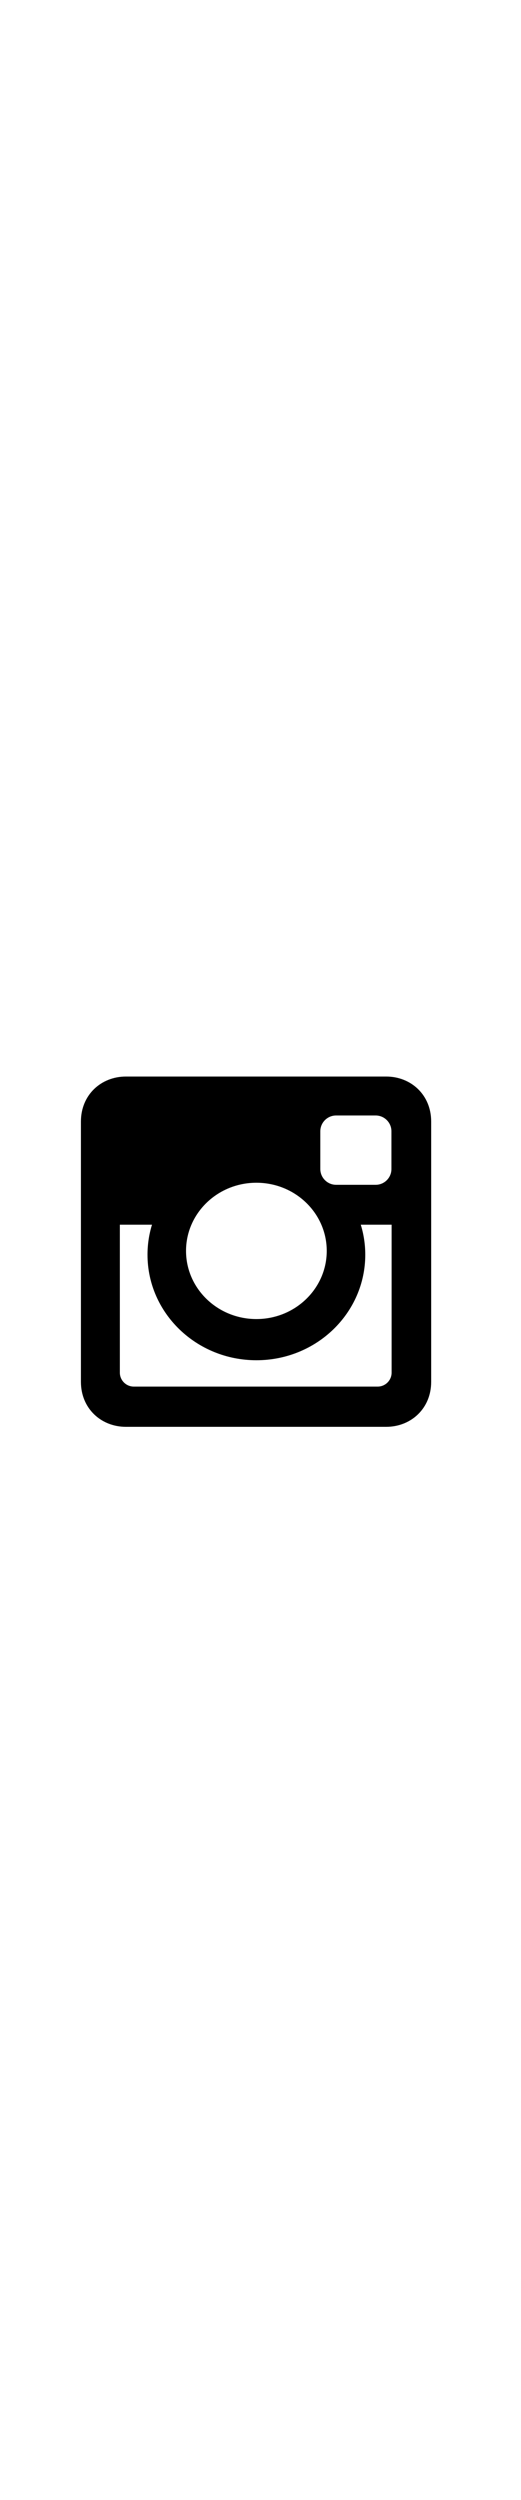
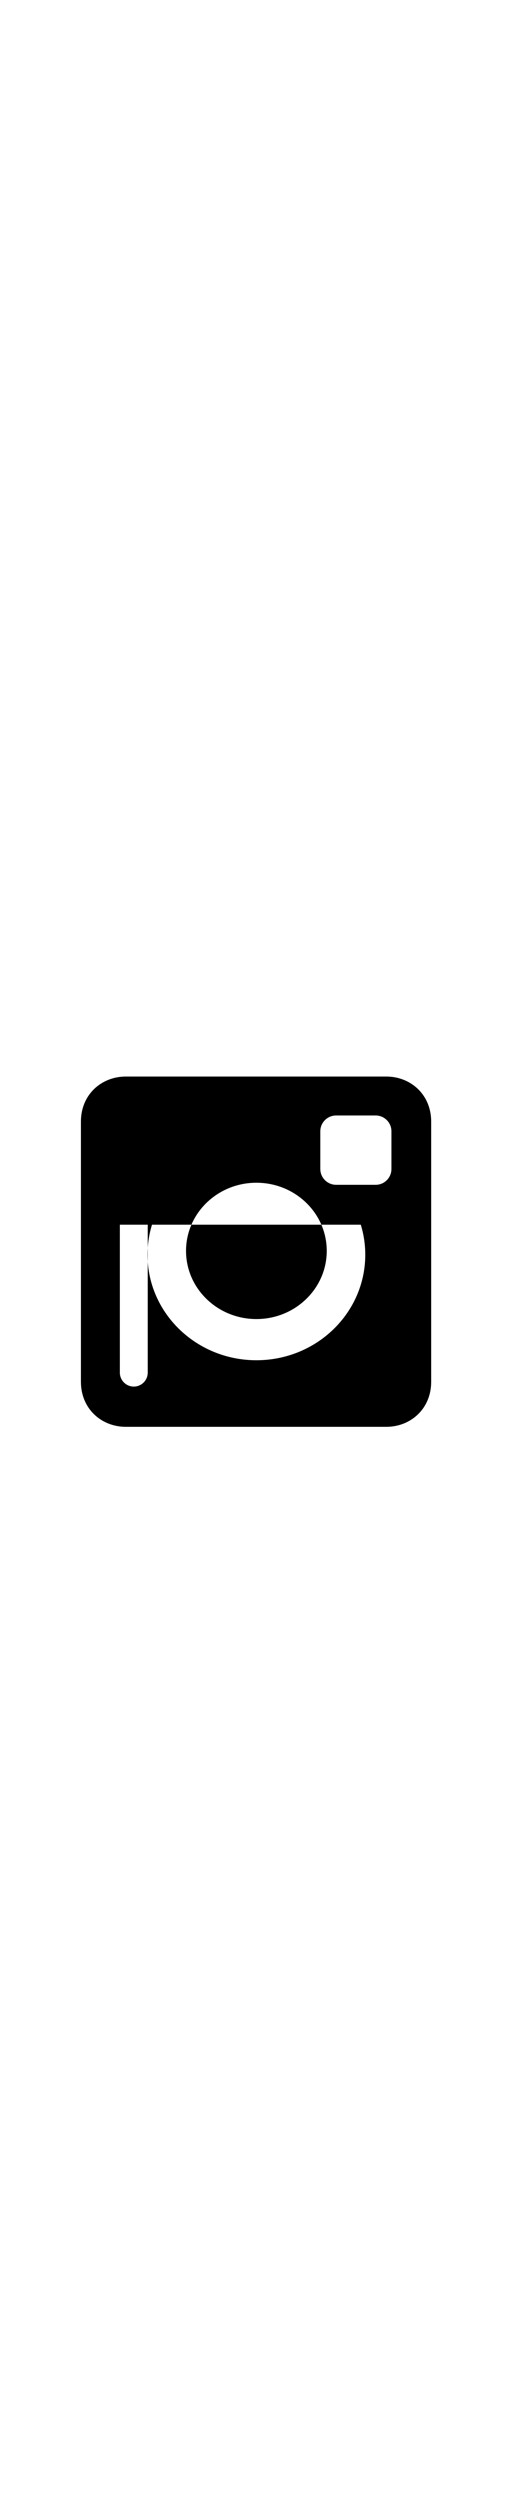
<svg xmlns="http://www.w3.org/2000/svg" width="24" viewBox="0 0 115.89 115.15">
-   <path d="M28 19h57.91c5.5 0 10 4.07 10 10v57.91c0 5.93-4.5 10-10 10H28c-5.5 0-10-4.07-10-10V29c0-5.93 4.5-10 10-10zm46.76 8.66c-1.93 0-3.51 1.58-3.51 3.51v8.4c0 1.93 1.58 3.51 3.51 3.51h8.81c1.93 0 3.5-1.58 3.5-3.51v-8.4c0-1.93-1.58-3.51-3.5-3.51h-8.81zm12.35 24.29h-6.86c.65 2.12 1 4.36 1 6.68 0 12.96-10.84 23.47-24.22 23.47-13.37 0-24.22-10.51-24.22-23.47 0-2.32.35-4.57 1-6.68h-7.15v32.91c0 1.7 1.39 3.1 3.1 3.1h54.25c1.71 0 3.1-1.4 3.1-3.1V51.95zm-30.08-9.33c-8.64 0-15.65 6.79-15.65 15.16s7.01 15.16 15.65 15.16 15.65-6.79 15.65-15.16-7-15.16-15.65-15.16zm0 0" fill-rule="evenodd" clip-rule="evenodd" />
+   <path d="M28 19h57.91c5.5 0 10 4.07 10 10v57.91c0 5.93-4.5 10-10 10H28c-5.5 0-10-4.07-10-10V29c0-5.93 4.5-10 10-10zm46.76 8.66c-1.93 0-3.51 1.58-3.51 3.51v8.4c0 1.93 1.58 3.51 3.51 3.51h8.81c1.93 0 3.5-1.58 3.5-3.51v-8.4c0-1.93-1.58-3.51-3.5-3.51h-8.81zm12.35 24.29h-6.86c.65 2.12 1 4.36 1 6.68 0 12.96-10.84 23.47-24.22 23.47-13.37 0-24.22-10.51-24.22-23.47 0-2.32.35-4.57 1-6.68h-7.15v32.91c0 1.7 1.39 3.1 3.1 3.1c1.71 0 3.1-1.4 3.1-3.1V51.95zm-30.08-9.33c-8.64 0-15.65 6.79-15.65 15.16s7.01 15.16 15.65 15.16 15.65-6.79 15.65-15.16-7-15.16-15.65-15.16zm0 0" fill-rule="evenodd" clip-rule="evenodd" />
</svg>